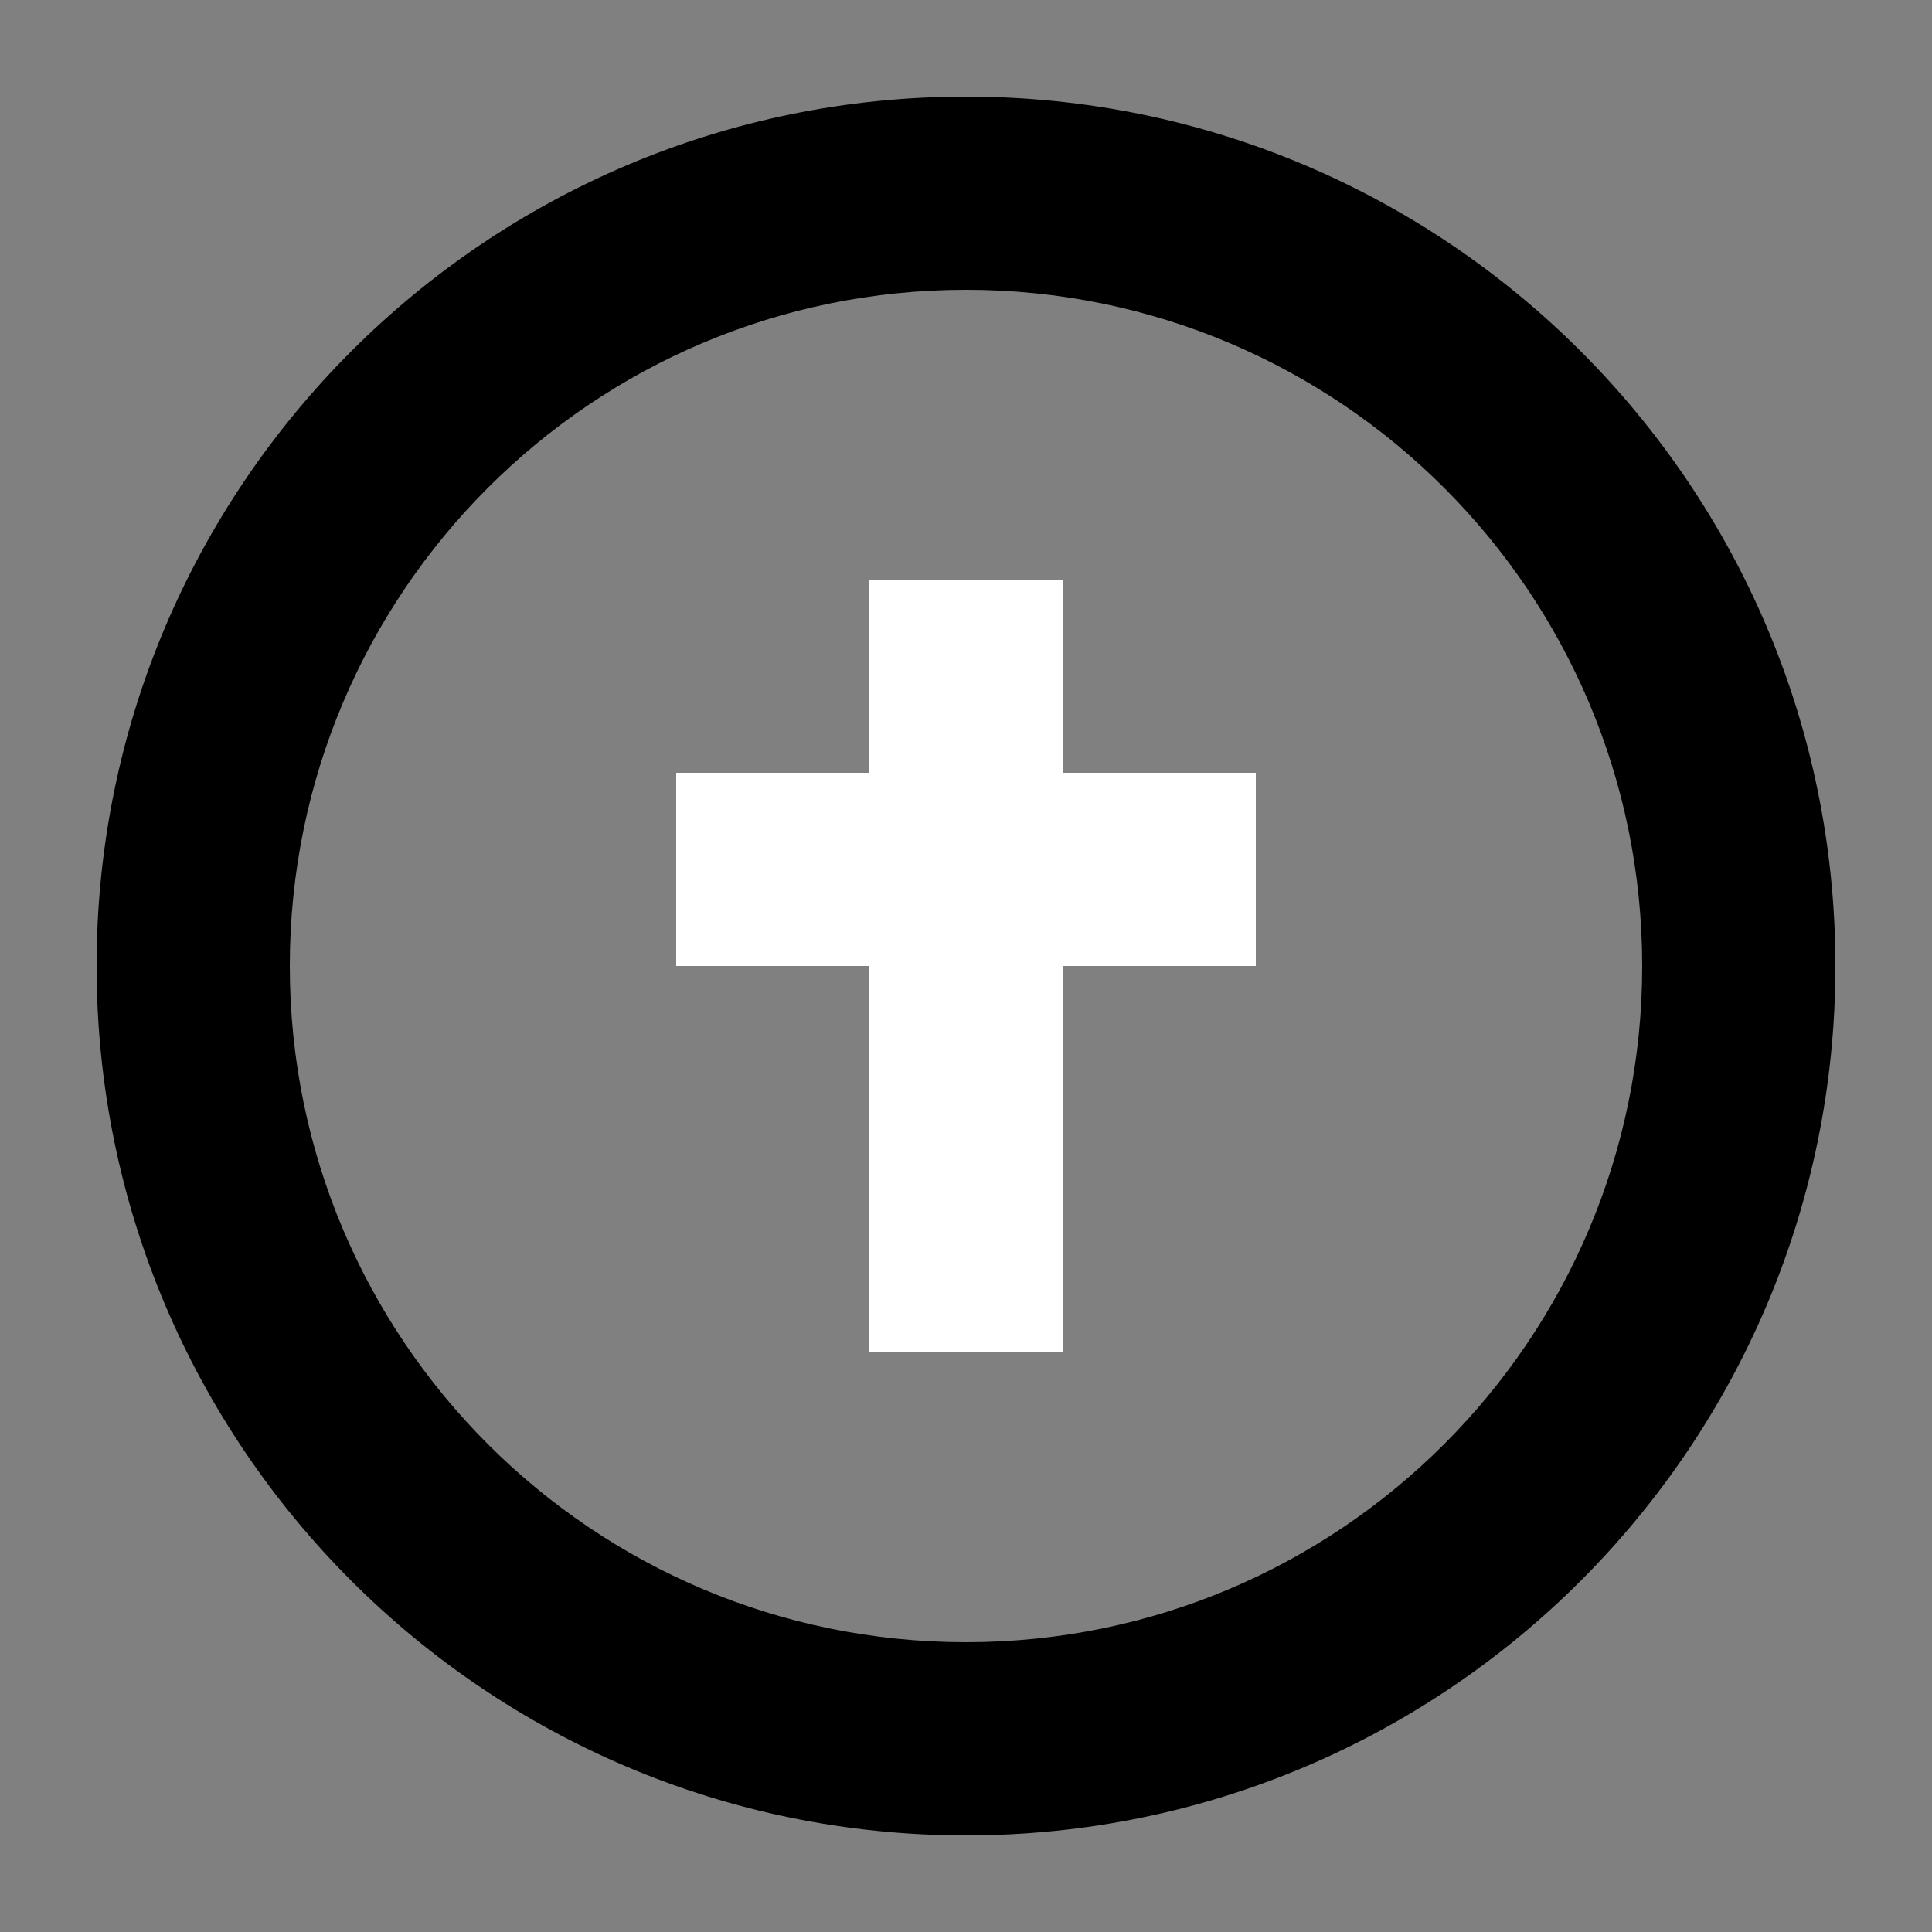
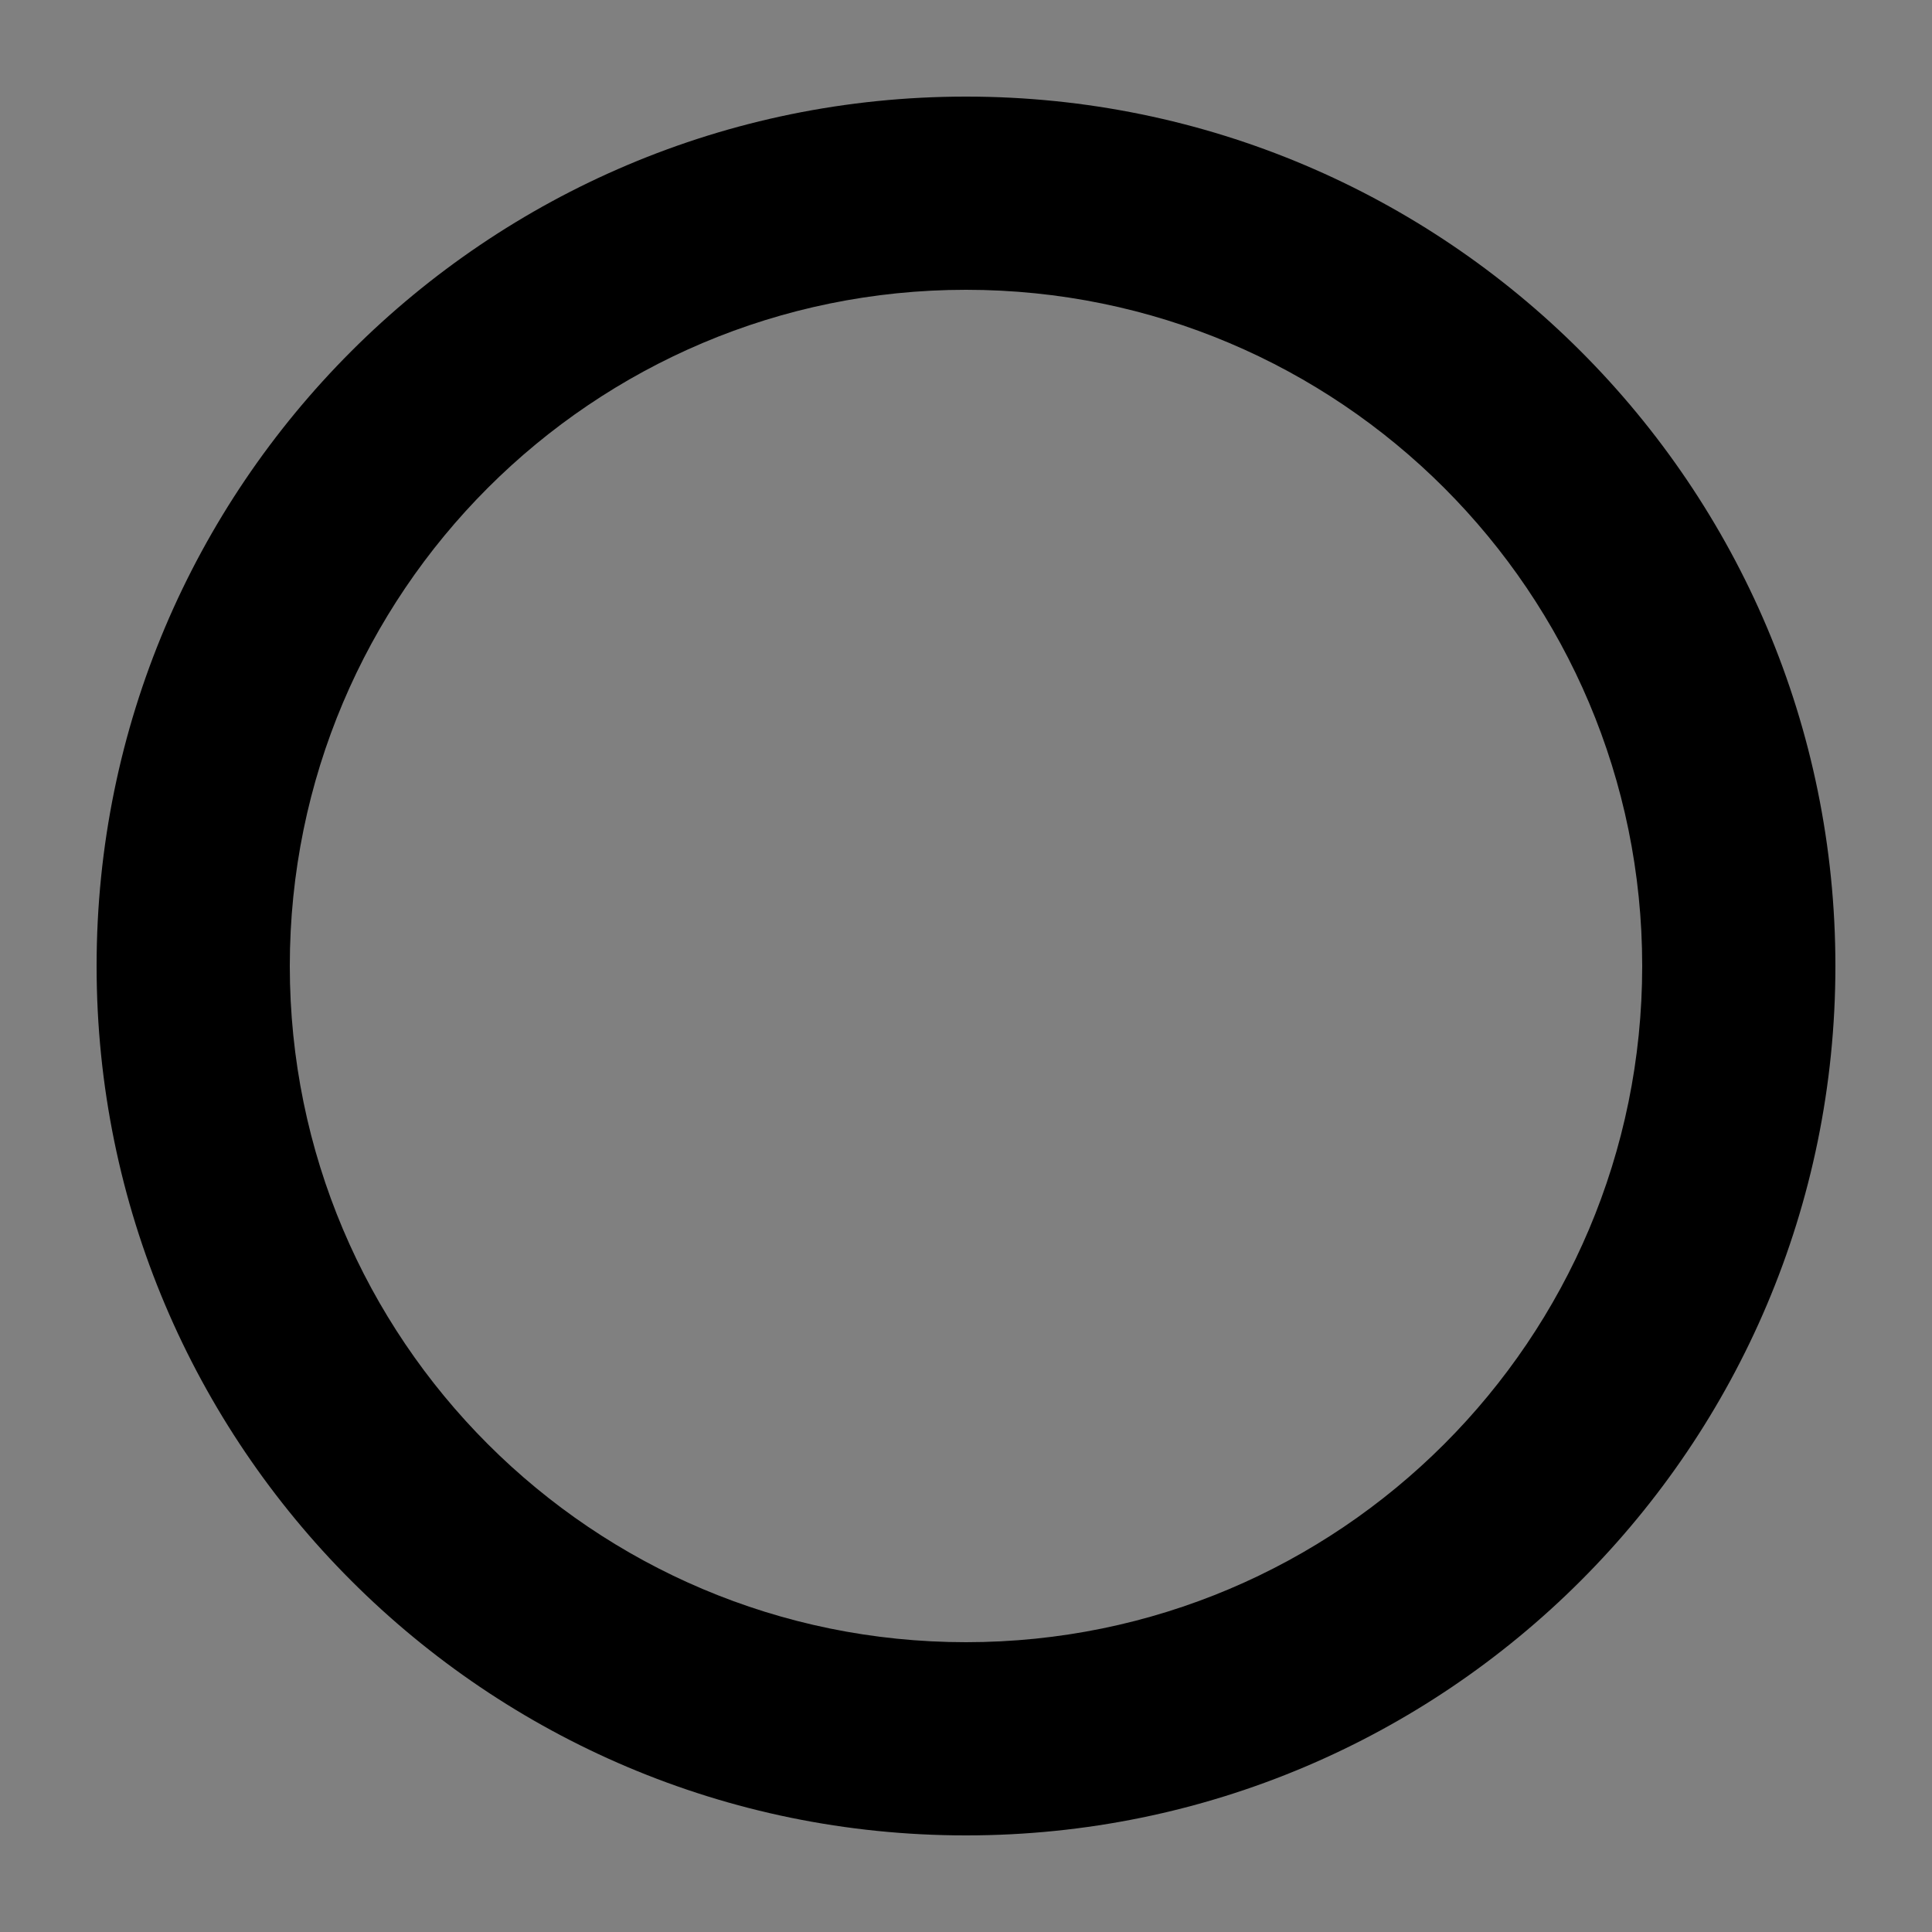
<svg xmlns="http://www.w3.org/2000/svg" viewBox="0 0 100 100" fill="currentColor" class="text-primary">
  <rect x="0" y="0" width="100" height="100" fill="#808080" stroke="none" />
  <path d="M50,5 C74.85,5 95,25.15 95,50 C95,74.85 74.85,95 50,95 C25.15,95 5,74.85 5,50 C5,25.15 25.15,5 50,5 Z M50,15 C30.67,15 15,30.67 15,50 C15,69.33 30.67,85 50,85 C69.33,85 85,69.33 85,50 C85,30.67 69.33,15 50,15 Z" />
-   <path d="M45,30 L55,30 L55,40 L65,40 L65,50 L55,50 L55,70 L45,70 L45,50 L35,50 L35,40 L45,40 Z" fill="#fff" />
</svg>